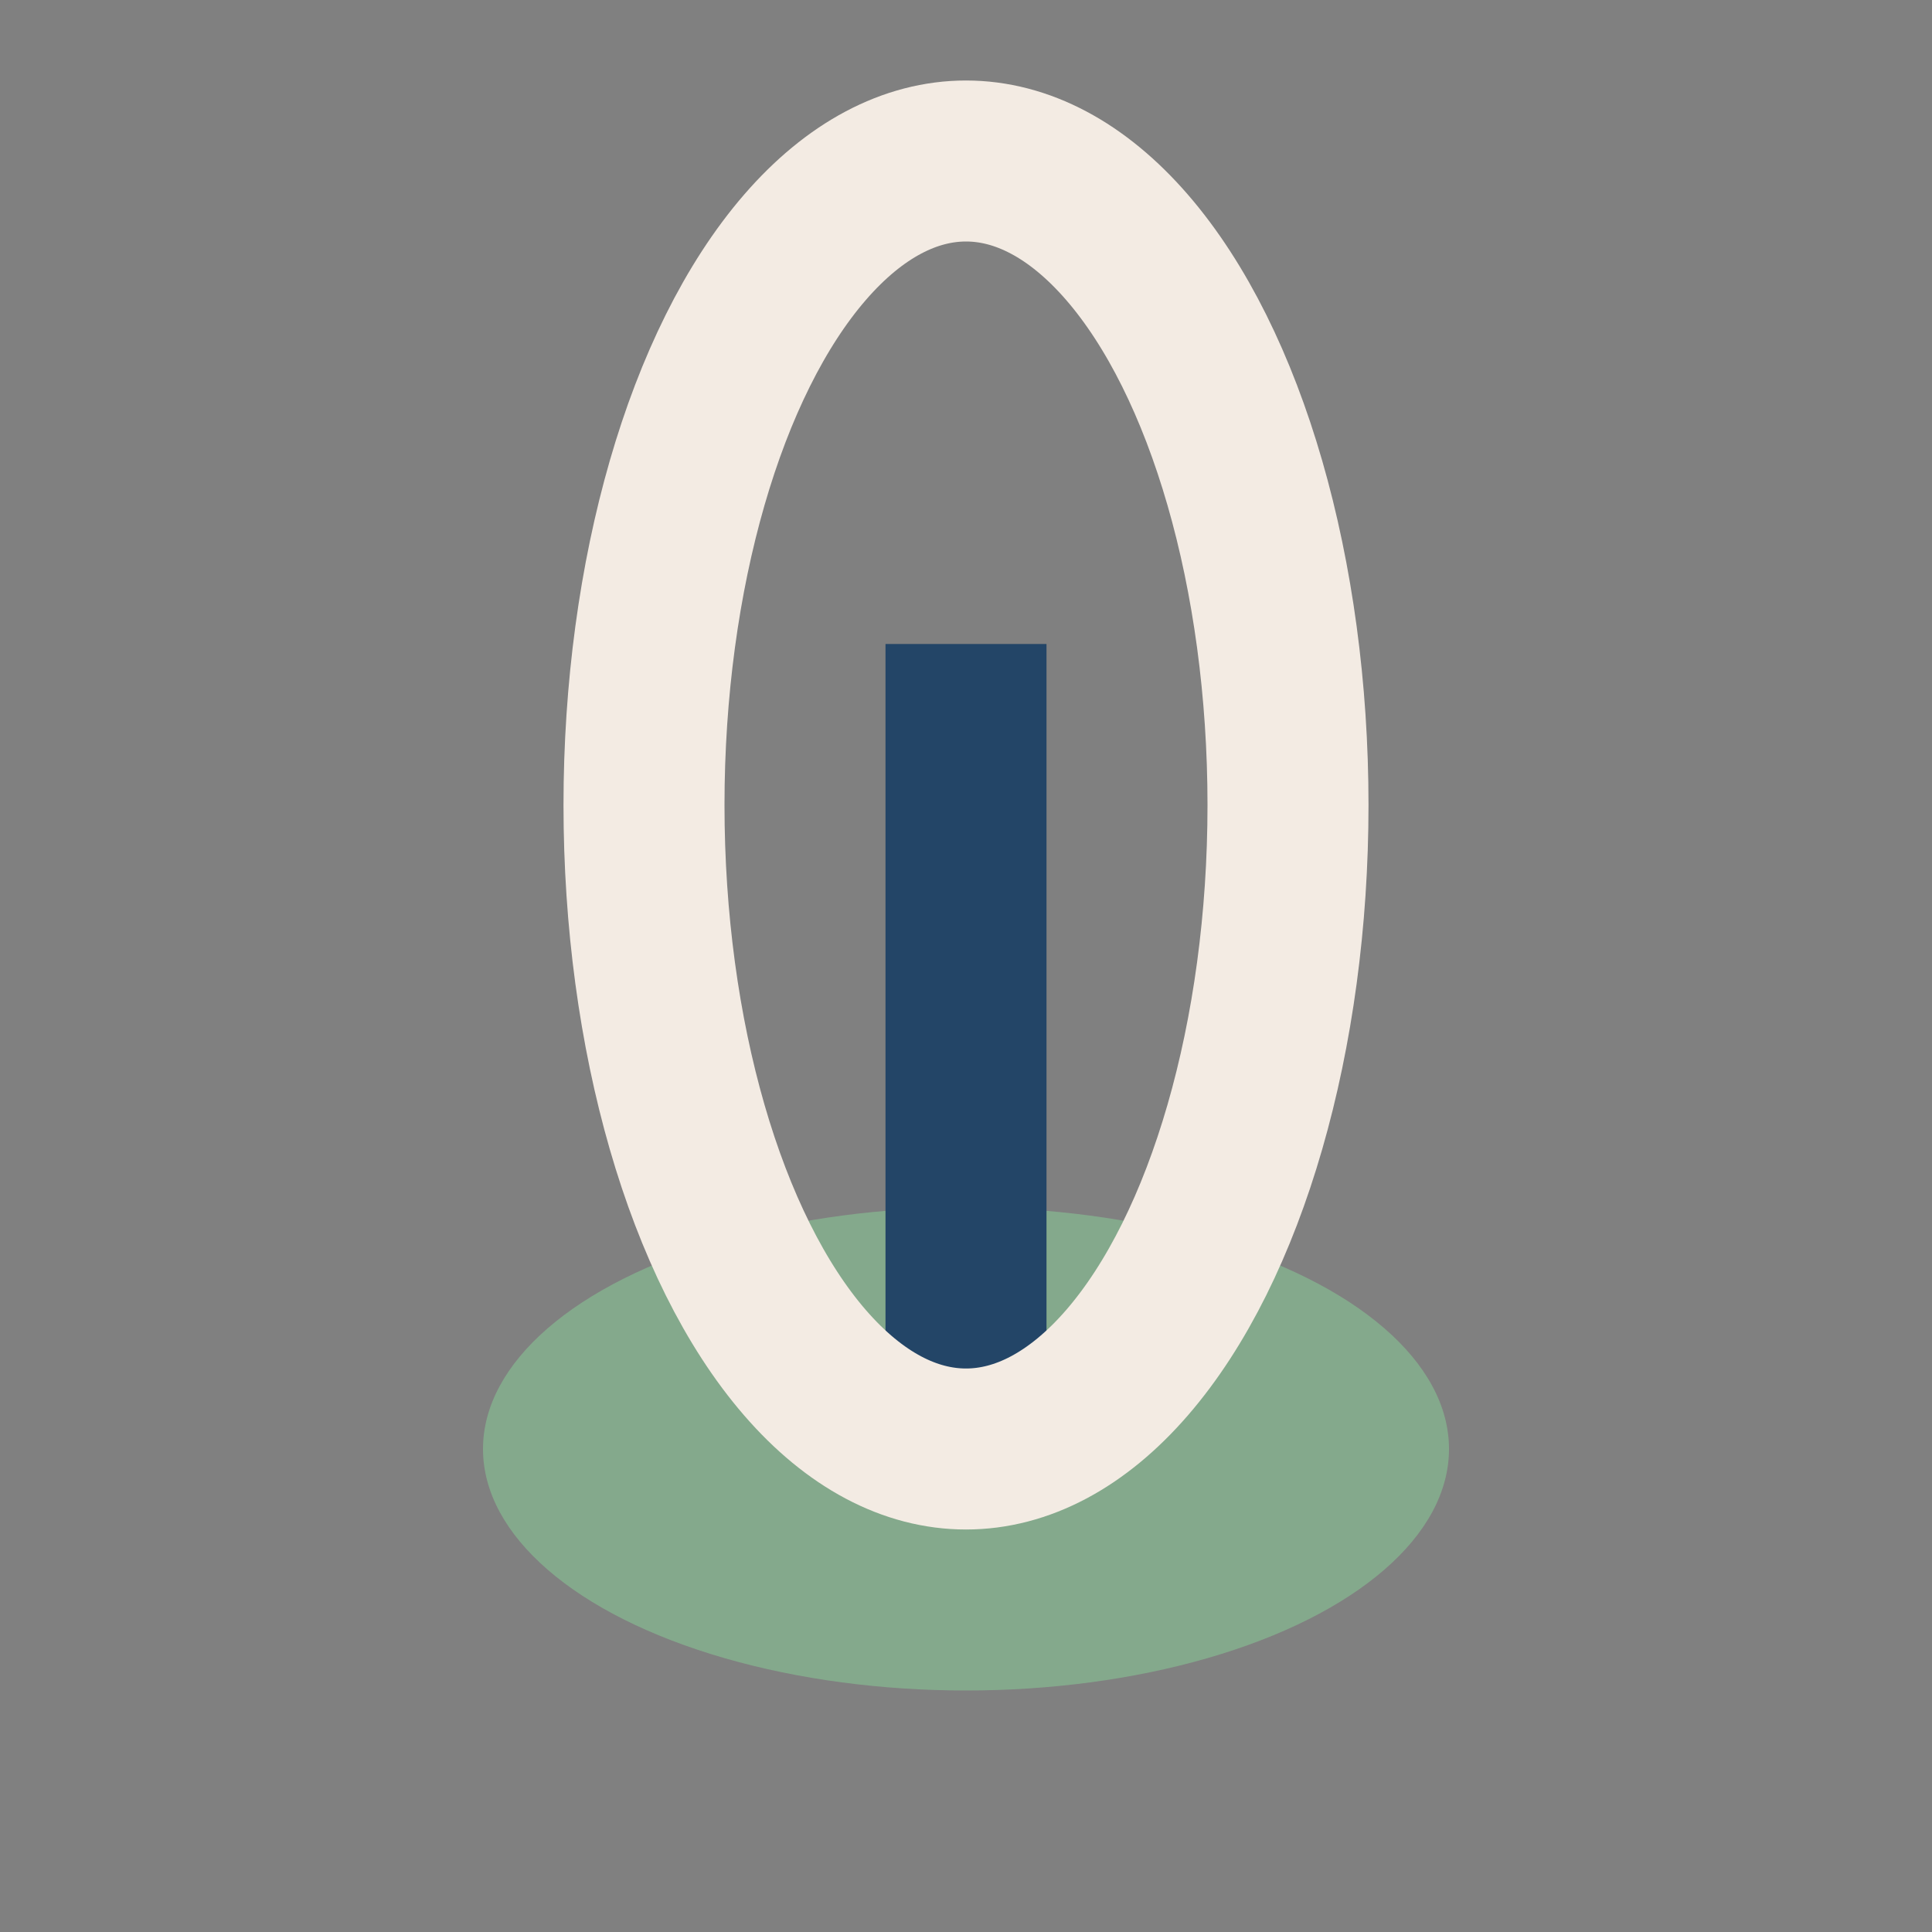
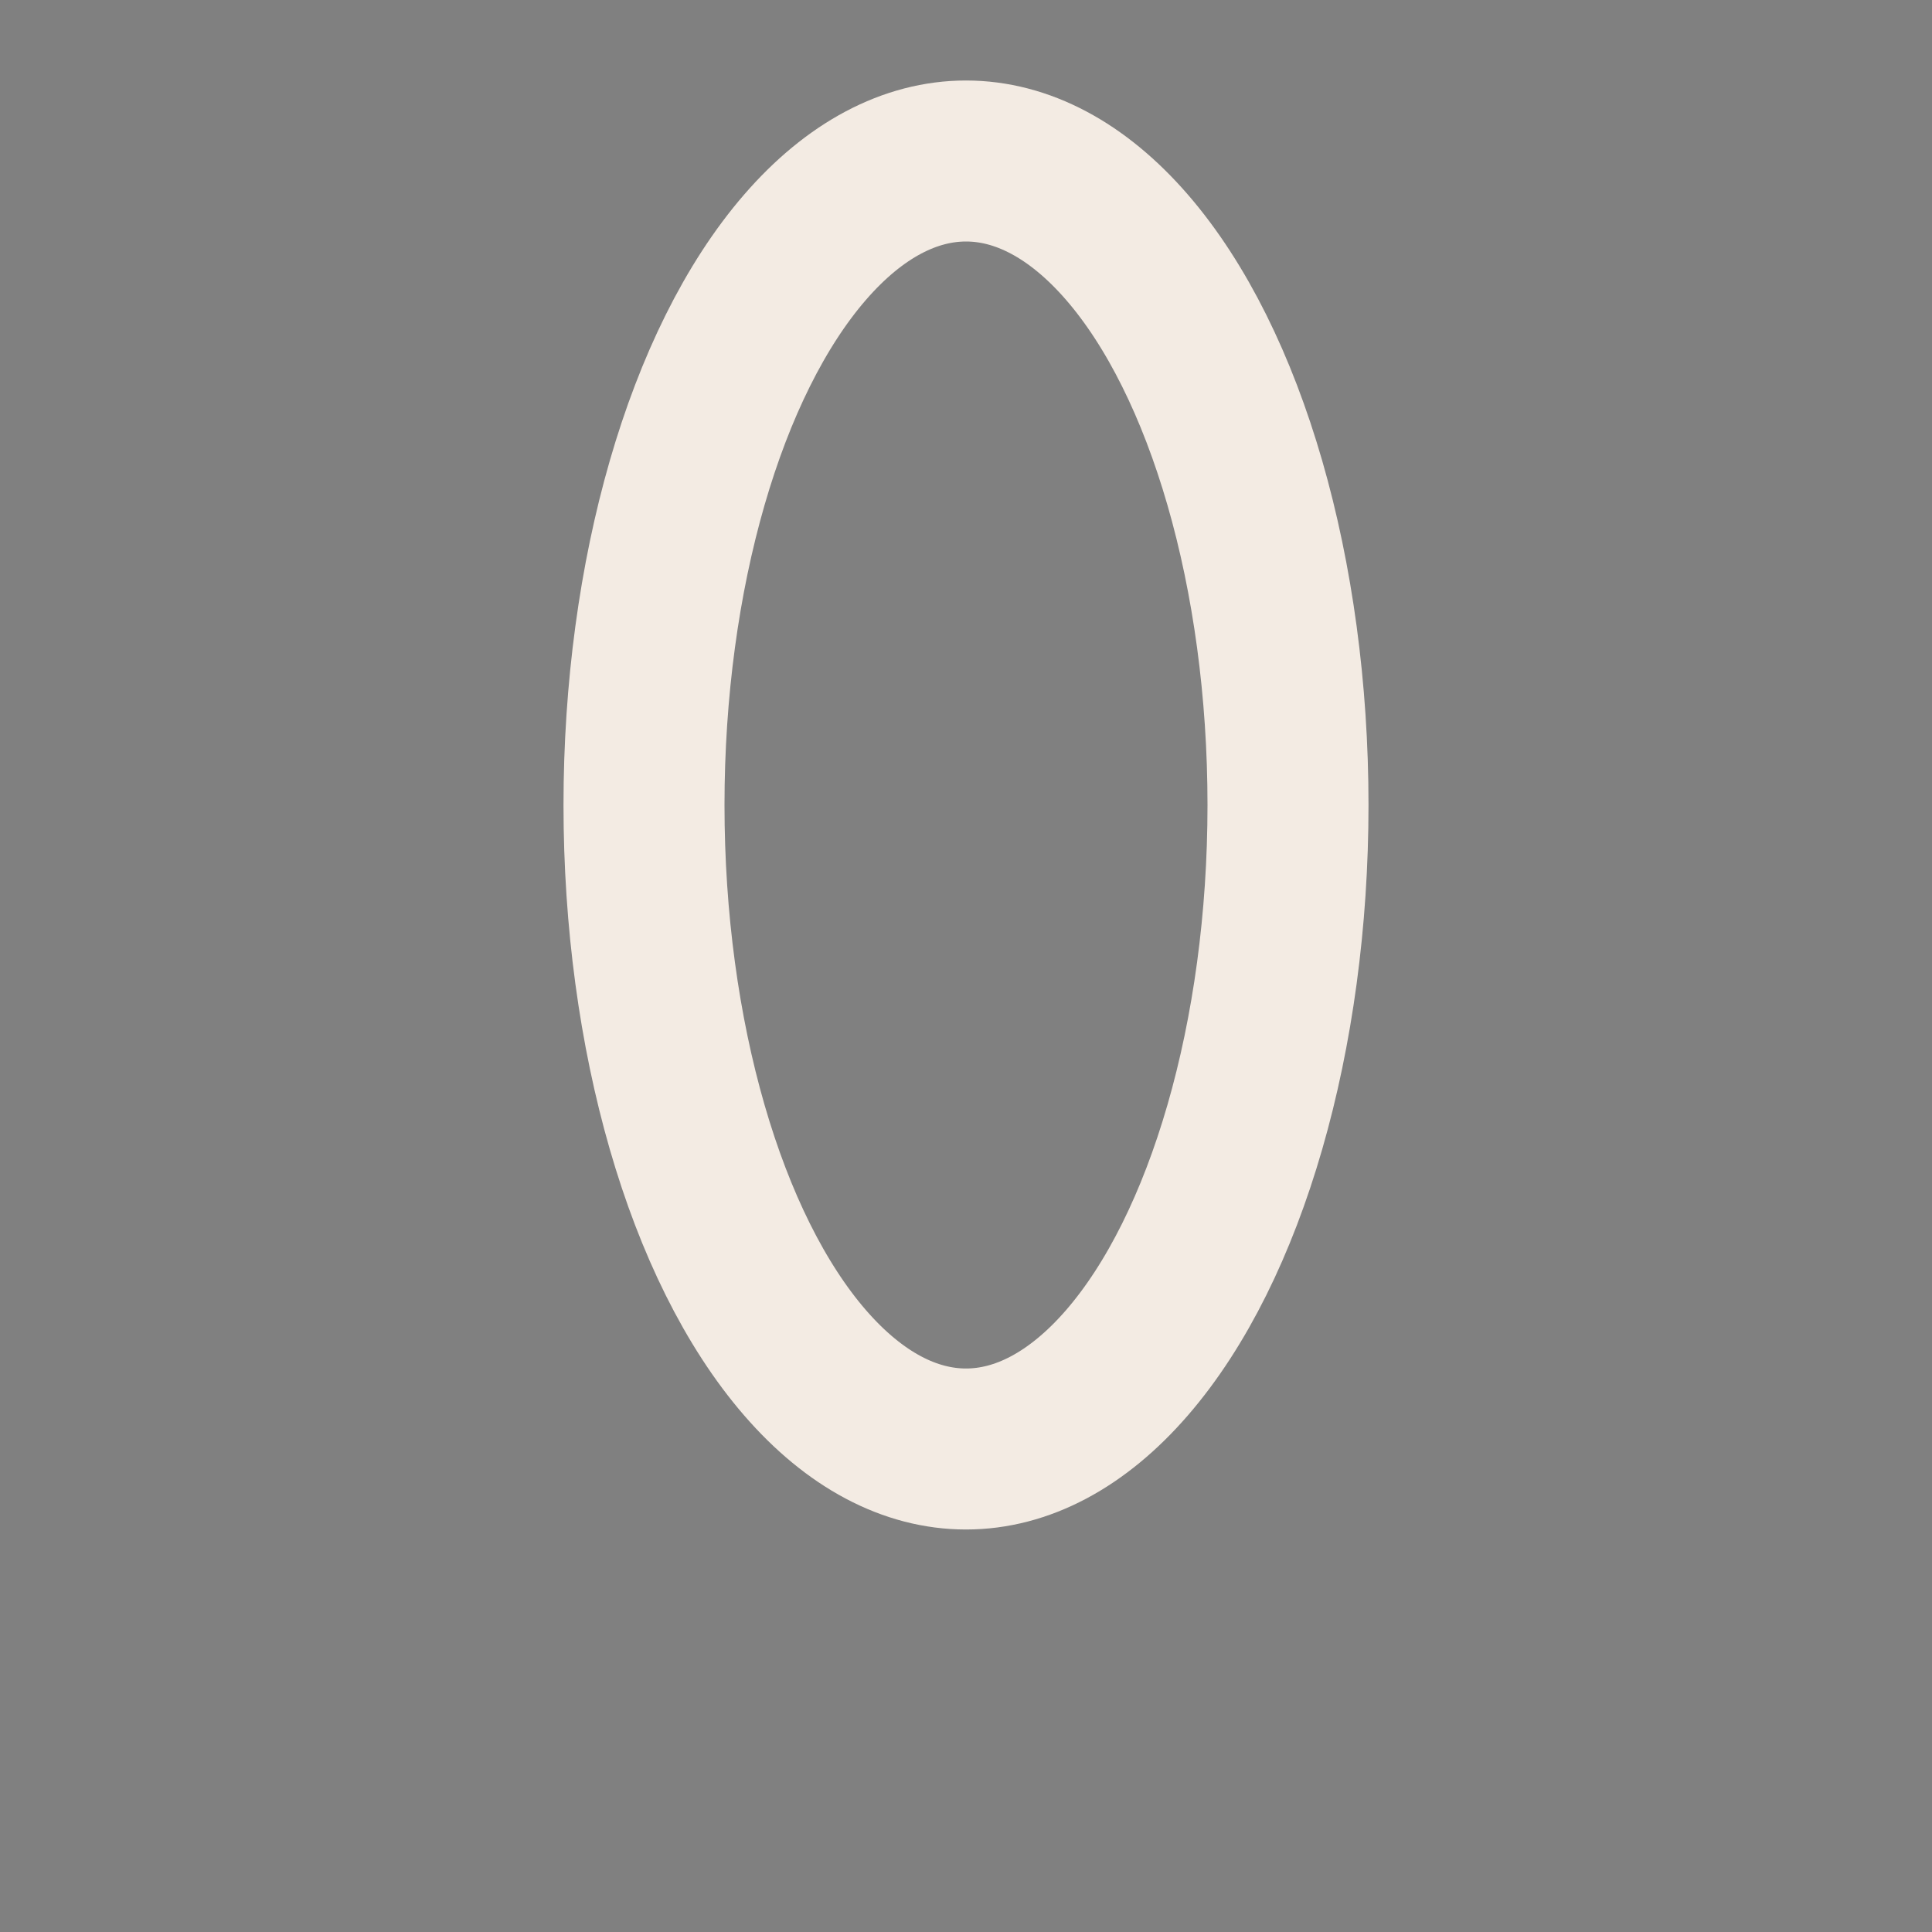
<svg xmlns="http://www.w3.org/2000/svg" width="24" height="24" viewBox="0 0 24 24">
  <rect x="0" y="0" width="24" height="24" fill="#808080" stroke="none" />
-   <ellipse cx="12" cy="18" rx="6" ry="3" fill="#84A98C" />
-   <path d="M12 18V8" stroke="#234567" stroke-width="2" />
  <ellipse cx="12" cy="10" rx="4" ry="8" fill="none" stroke="#F3EBE3" stroke-width="2" />
</svg>